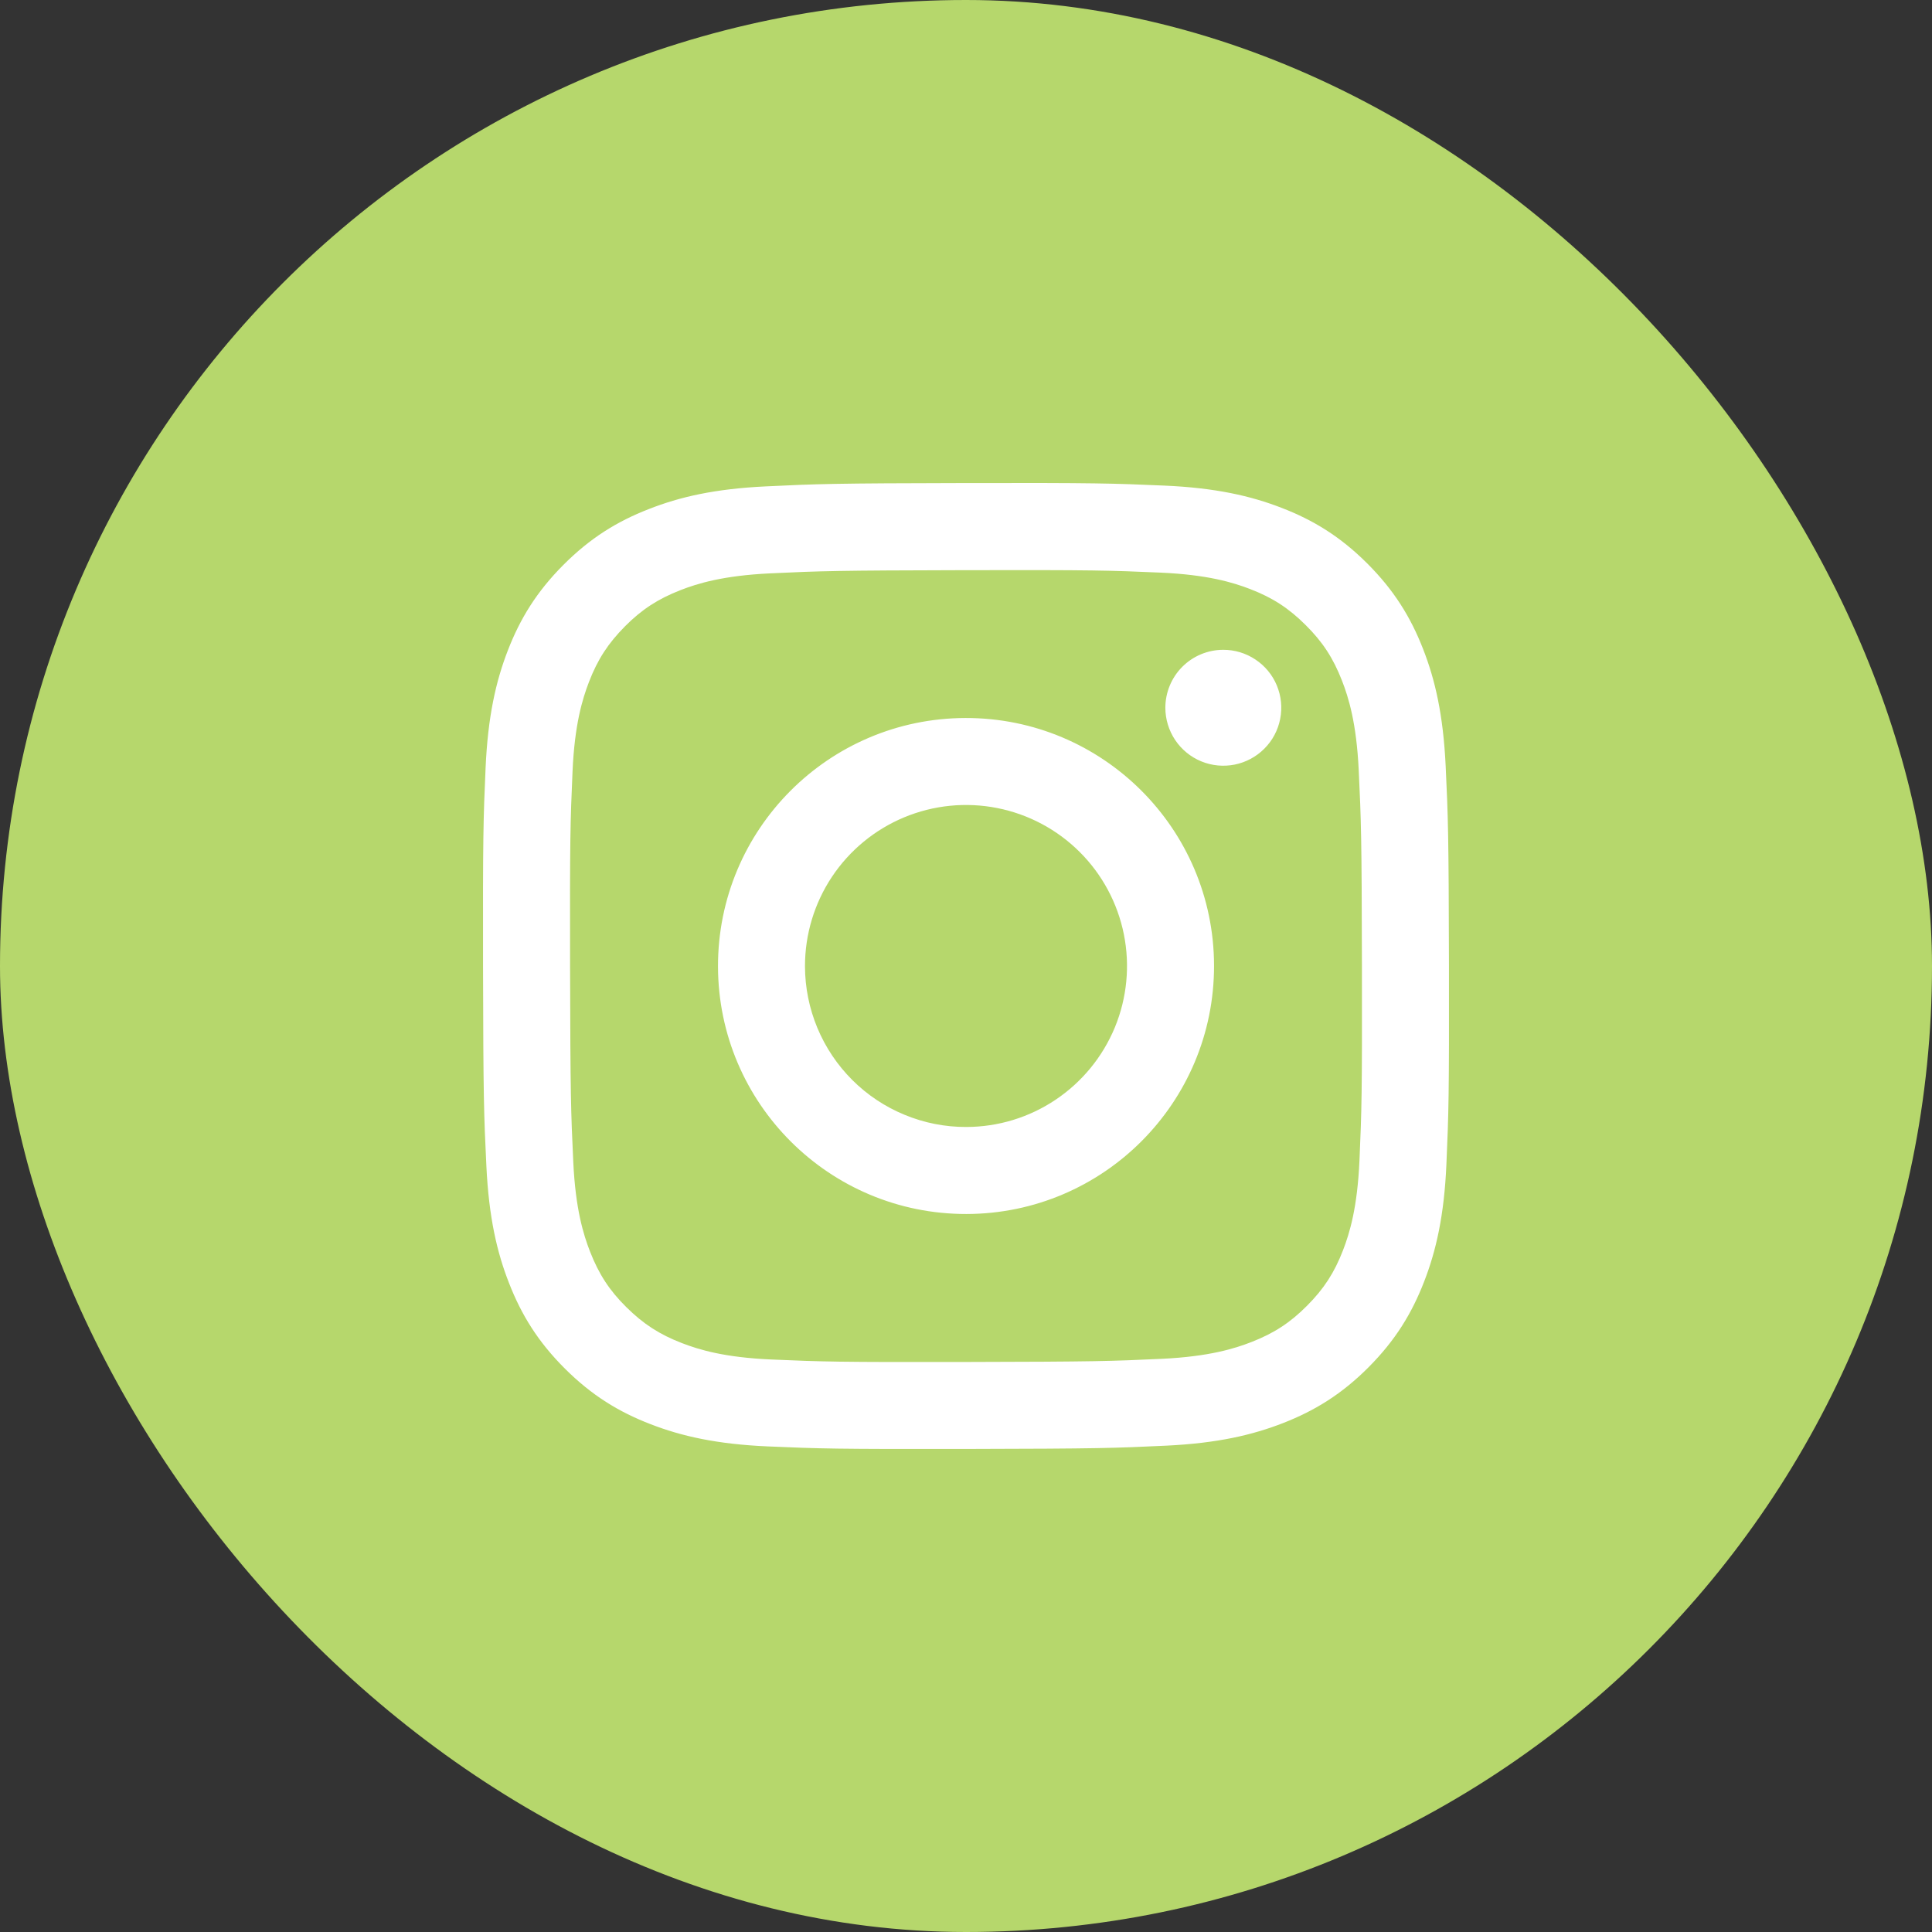
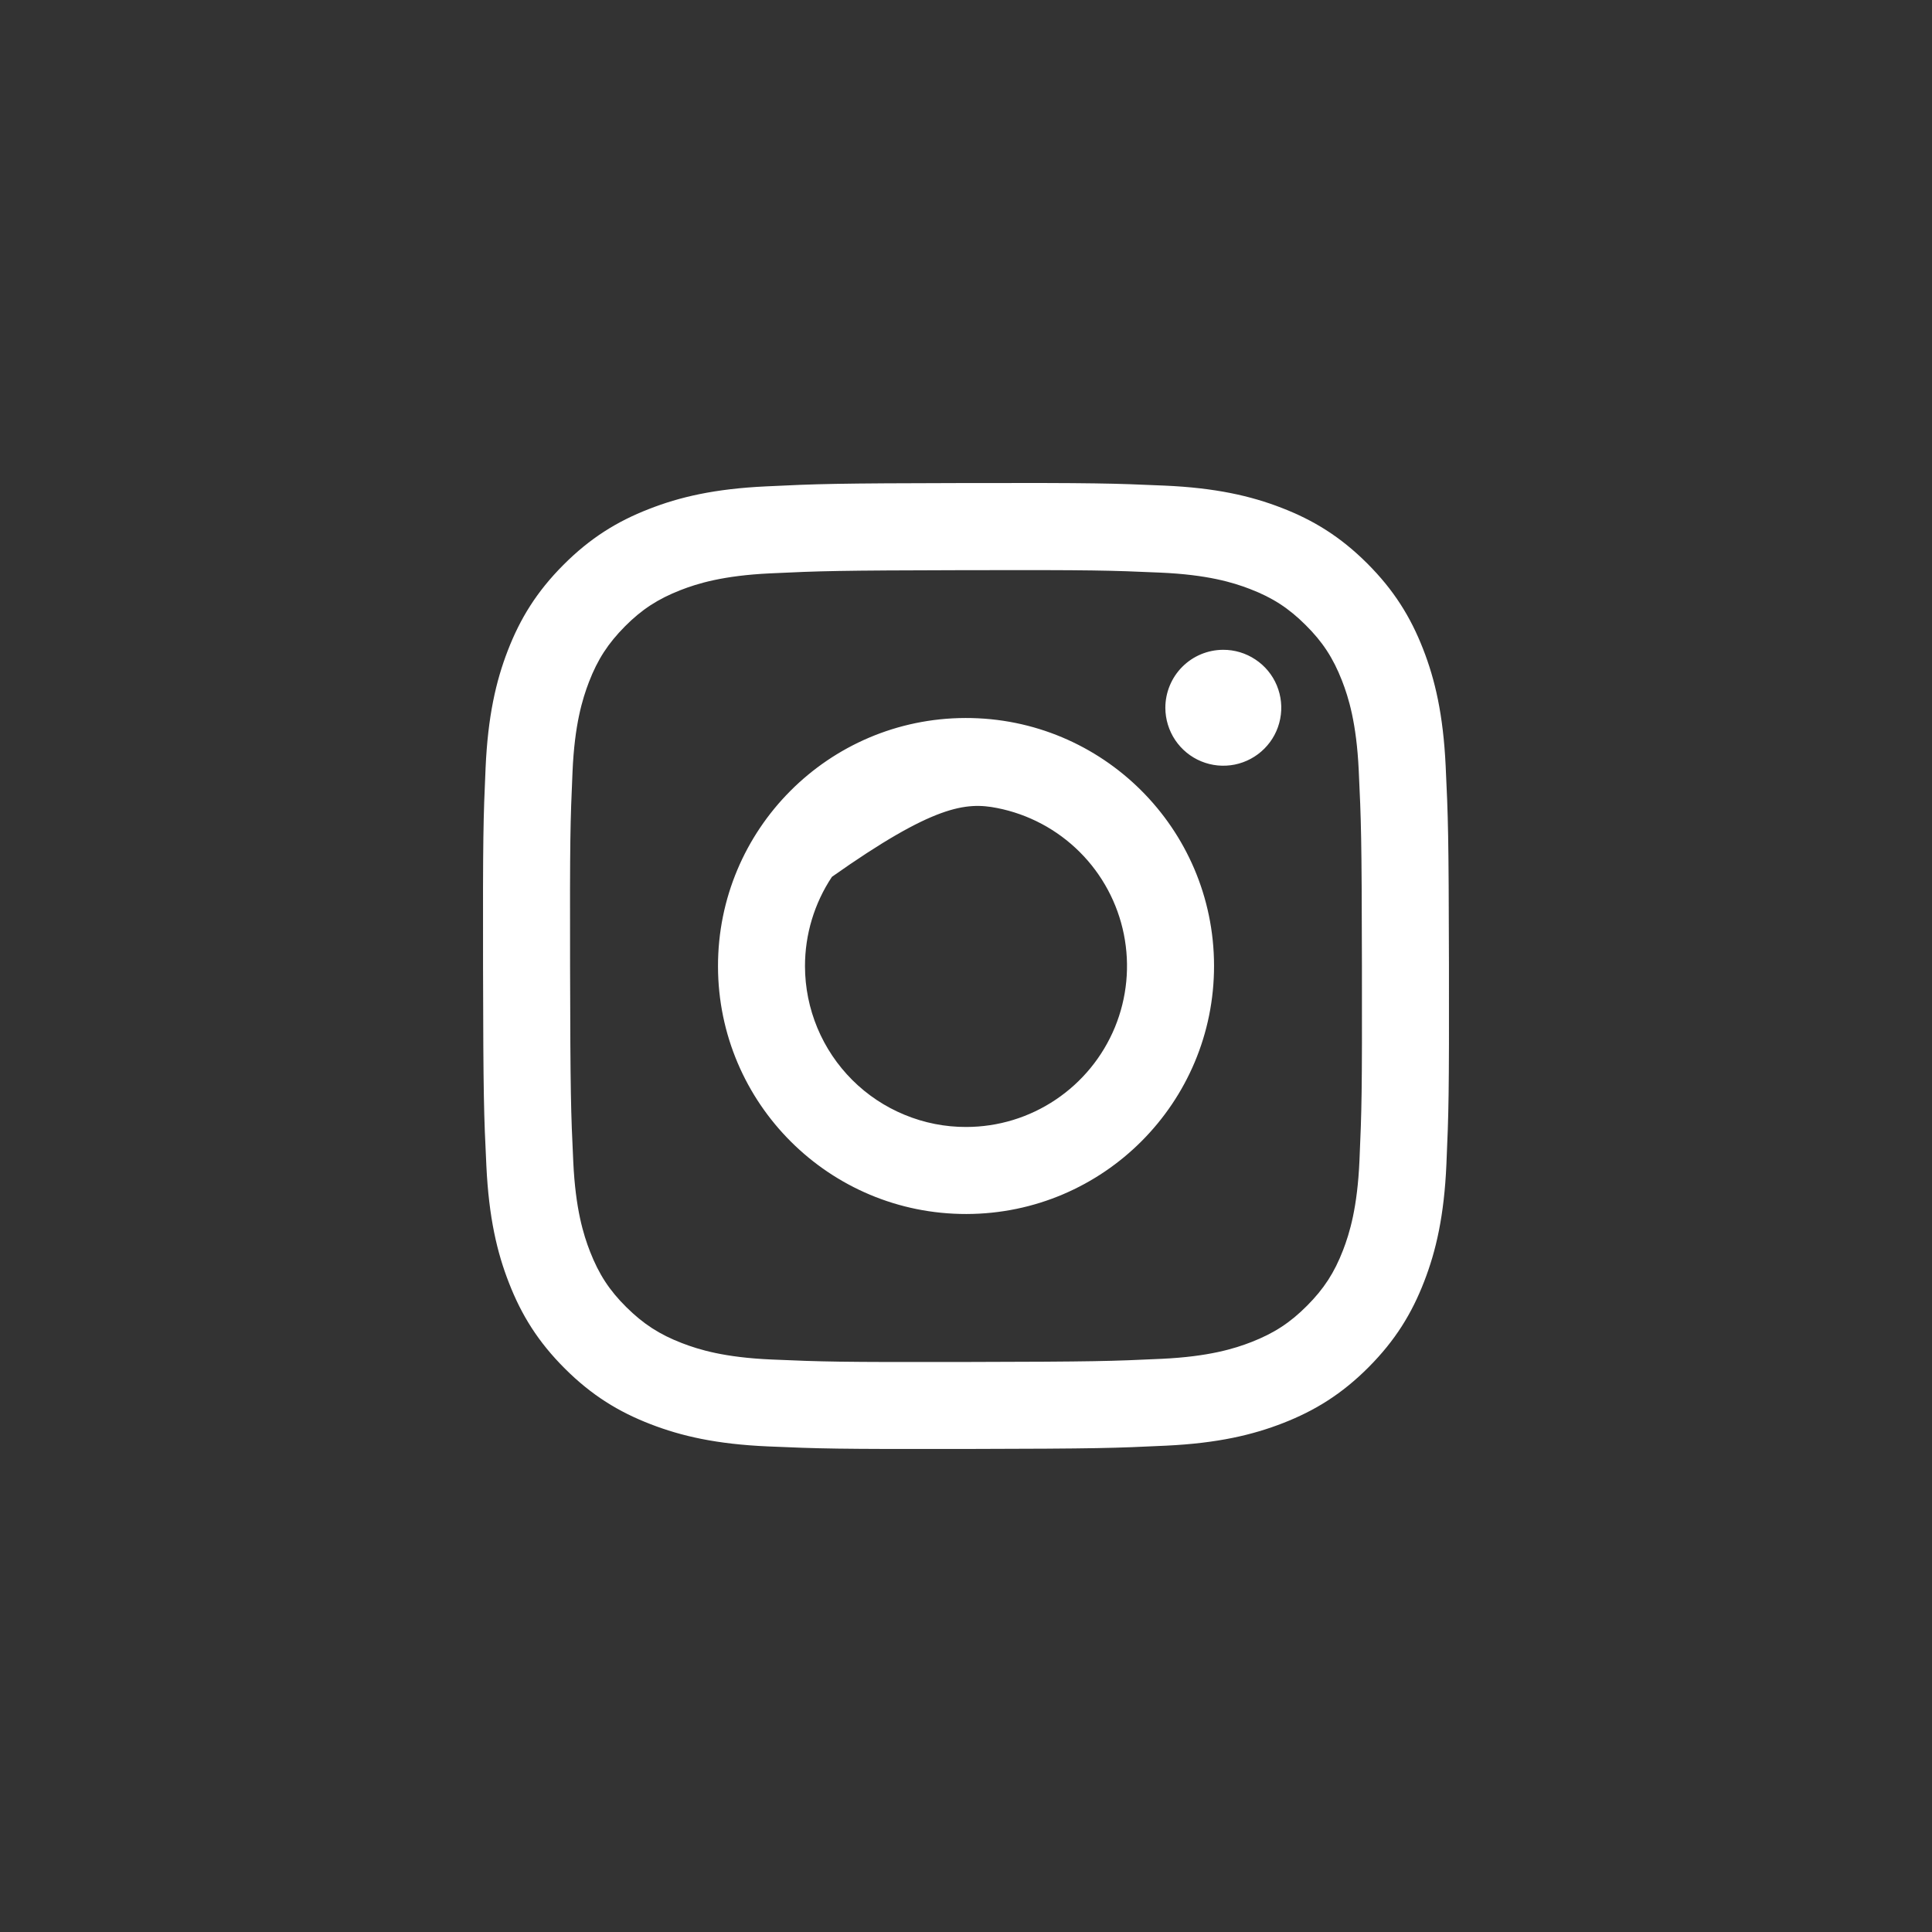
<svg xmlns="http://www.w3.org/2000/svg" width="44" height="44" viewBox="0 0 44 44" fill="none">
  <rect x="0" y="0" width="44" height="44" fill="#333333" stroke="none" />
-   <rect width="44" height="44" rx="22" fill="#B6D76C" />
-   <path d="M17.444 11.077C16.274 11.132 15.475 11.319 14.776 11.594C14.053 11.875 13.44 12.254 12.83 12.866C12.22 13.478 11.845 14.091 11.565 14.815C11.294 15.515 11.111 16.315 11.059 17.486C11.007 18.657 10.996 19.034 11.001 22.021C11.007 25.008 11.02 25.383 11.077 26.556C11.133 27.726 11.319 28.525 11.594 29.224C11.876 29.948 12.254 30.56 12.866 31.17C13.478 31.78 14.091 32.155 14.817 32.435C15.517 32.706 16.317 32.89 17.488 32.941C18.659 32.992 19.035 33.004 22.022 32.999C25.008 32.993 25.384 32.98 26.557 32.924C27.73 32.868 28.525 32.681 29.225 32.408C29.948 32.125 30.561 31.748 31.171 31.135C31.78 30.523 32.155 29.909 32.435 29.184C32.706 28.485 32.89 27.685 32.941 26.515C32.992 25.34 33.004 24.966 32.999 21.979C32.993 18.992 32.98 18.618 32.924 17.445C32.868 16.272 32.682 15.475 32.408 14.776C32.125 14.052 31.747 13.44 31.136 12.83C30.523 12.219 29.909 11.844 29.185 11.565C28.485 11.294 27.685 11.11 26.514 11.059C25.343 11.008 24.966 10.995 21.979 11.001C18.992 11.007 18.618 11.02 17.444 11.077ZM17.573 30.962C16.5 30.916 15.918 30.738 15.53 30.588C15.016 30.39 14.65 30.151 14.263 29.768C13.876 29.385 13.639 29.018 13.438 28.505C13.287 28.117 13.106 27.535 13.056 26.462C13.001 25.303 12.99 24.955 12.983 22.018C12.977 19.082 12.988 18.734 13.039 17.574C13.085 16.503 13.264 15.92 13.413 15.532C13.611 15.017 13.85 14.652 14.233 14.265C14.617 13.879 14.984 13.641 15.497 13.44C15.884 13.289 16.466 13.109 17.538 13.058C18.698 13.003 19.046 12.992 21.982 12.985C24.919 12.979 25.267 12.99 26.428 13.041C27.499 13.088 28.082 13.265 28.47 13.415C28.984 13.613 29.35 13.851 29.736 14.236C30.123 14.62 30.361 14.985 30.562 15.499C30.713 15.886 30.893 16.467 30.944 17.54C30.999 18.7 31.012 19.048 31.017 21.984C31.022 24.92 31.012 25.269 30.961 26.428C30.914 27.501 30.737 28.083 30.587 28.472C30.389 28.985 30.151 29.352 29.766 29.738C29.382 30.124 29.016 30.362 28.503 30.563C28.116 30.714 27.533 30.895 26.462 30.946C25.302 31 24.954 31.012 22.017 31.018C19.08 31.024 18.733 31.012 17.573 30.962M26.54 16.121C26.541 16.382 26.619 16.637 26.764 16.854C26.91 17.071 27.116 17.24 27.357 17.339C27.599 17.439 27.864 17.464 28.12 17.413C28.376 17.361 28.611 17.235 28.795 17.05C28.98 16.865 29.105 16.63 29.155 16.374C29.206 16.118 29.179 15.852 29.079 15.611C28.979 15.37 28.809 15.164 28.591 15.02C28.374 14.875 28.119 14.798 27.858 14.799C27.508 14.799 27.172 14.939 26.925 15.187C26.678 15.435 26.54 15.771 26.54 16.121ZM16.352 22.011C16.358 25.131 18.892 27.654 22.011 27.648C25.13 27.642 27.655 25.109 27.649 21.989C27.643 18.869 25.108 16.346 21.989 16.352C18.87 16.358 16.346 18.892 16.352 22.011ZM18.333 22.007C18.332 21.282 18.546 20.572 18.947 19.969C19.349 19.365 19.921 18.894 20.59 18.615C21.26 18.336 21.997 18.262 22.708 18.402C23.42 18.542 24.074 18.89 24.588 19.402C25.102 19.914 25.452 20.566 25.595 21.277C25.738 21.988 25.667 22.726 25.391 23.396C25.114 24.067 24.645 24.64 24.043 25.044C23.441 25.449 22.733 25.665 22.007 25.666C21.526 25.668 21.049 25.574 20.604 25.39C20.158 25.207 19.753 24.938 19.412 24.598C19.071 24.258 18.8 23.854 18.615 23.41C18.43 22.965 18.334 22.489 18.333 22.007Z" fill="white" />
+   <path d="M17.444 11.077C16.274 11.132 15.475 11.319 14.776 11.594C14.053 11.875 13.44 12.254 12.83 12.866C12.22 13.478 11.845 14.091 11.565 14.815C11.294 15.515 11.111 16.315 11.059 17.486C11.007 18.657 10.996 19.034 11.001 22.021C11.007 25.008 11.02 25.383 11.077 26.556C11.133 27.726 11.319 28.525 11.594 29.224C11.876 29.948 12.254 30.56 12.866 31.17C13.478 31.78 14.091 32.155 14.817 32.435C15.517 32.706 16.317 32.89 17.488 32.941C18.659 32.992 19.035 33.004 22.022 32.999C25.008 32.993 25.384 32.98 26.557 32.924C27.73 32.868 28.525 32.681 29.225 32.408C29.948 32.125 30.561 31.748 31.171 31.135C31.78 30.523 32.155 29.909 32.435 29.184C32.706 28.485 32.89 27.685 32.941 26.515C32.992 25.34 33.004 24.966 32.999 21.979C32.993 18.992 32.98 18.618 32.924 17.445C32.868 16.272 32.682 15.475 32.408 14.776C32.125 14.052 31.747 13.44 31.136 12.83C30.523 12.219 29.909 11.844 29.185 11.565C28.485 11.294 27.685 11.11 26.514 11.059C25.343 11.008 24.966 10.995 21.979 11.001C18.992 11.007 18.618 11.02 17.444 11.077ZM17.573 30.962C16.5 30.916 15.918 30.738 15.53 30.588C15.016 30.39 14.65 30.151 14.263 29.768C13.876 29.385 13.639 29.018 13.438 28.505C13.287 28.117 13.106 27.535 13.056 26.462C13.001 25.303 12.99 24.955 12.983 22.018C12.977 19.082 12.988 18.734 13.039 17.574C13.085 16.503 13.264 15.92 13.413 15.532C13.611 15.017 13.85 14.652 14.233 14.265C14.617 13.879 14.984 13.641 15.497 13.44C15.884 13.289 16.466 13.109 17.538 13.058C18.698 13.003 19.046 12.992 21.982 12.985C24.919 12.979 25.267 12.99 26.428 13.041C27.499 13.088 28.082 13.265 28.47 13.415C28.984 13.613 29.35 13.851 29.736 14.236C30.123 14.62 30.361 14.985 30.562 15.499C30.713 15.886 30.893 16.467 30.944 17.54C30.999 18.7 31.012 19.048 31.017 21.984C31.022 24.92 31.012 25.269 30.961 26.428C30.914 27.501 30.737 28.083 30.587 28.472C30.389 28.985 30.151 29.352 29.766 29.738C29.382 30.124 29.016 30.362 28.503 30.563C28.116 30.714 27.533 30.895 26.462 30.946C25.302 31 24.954 31.012 22.017 31.018C19.08 31.024 18.733 31.012 17.573 30.962M26.54 16.121C26.541 16.382 26.619 16.637 26.764 16.854C26.91 17.071 27.116 17.24 27.357 17.339C27.599 17.439 27.864 17.464 28.12 17.413C28.376 17.361 28.611 17.235 28.795 17.05C28.98 16.865 29.105 16.63 29.155 16.374C29.206 16.118 29.179 15.852 29.079 15.611C28.979 15.37 28.809 15.164 28.591 15.02C28.374 14.875 28.119 14.798 27.858 14.799C27.508 14.799 27.172 14.939 26.925 15.187C26.678 15.435 26.54 15.771 26.54 16.121ZM16.352 22.011C16.358 25.131 18.892 27.654 22.011 27.648C25.13 27.642 27.655 25.109 27.649 21.989C27.643 18.869 25.108 16.346 21.989 16.352C18.87 16.358 16.346 18.892 16.352 22.011ZM18.333 22.007C18.332 21.282 18.546 20.572 18.947 19.969C21.26 18.336 21.997 18.262 22.708 18.402C23.42 18.542 24.074 18.89 24.588 19.402C25.102 19.914 25.452 20.566 25.595 21.277C25.738 21.988 25.667 22.726 25.391 23.396C25.114 24.067 24.645 24.64 24.043 25.044C23.441 25.449 22.733 25.665 22.007 25.666C21.526 25.668 21.049 25.574 20.604 25.39C20.158 25.207 19.753 24.938 19.412 24.598C19.071 24.258 18.8 23.854 18.615 23.41C18.43 22.965 18.334 22.489 18.333 22.007Z" fill="white" />
</svg>